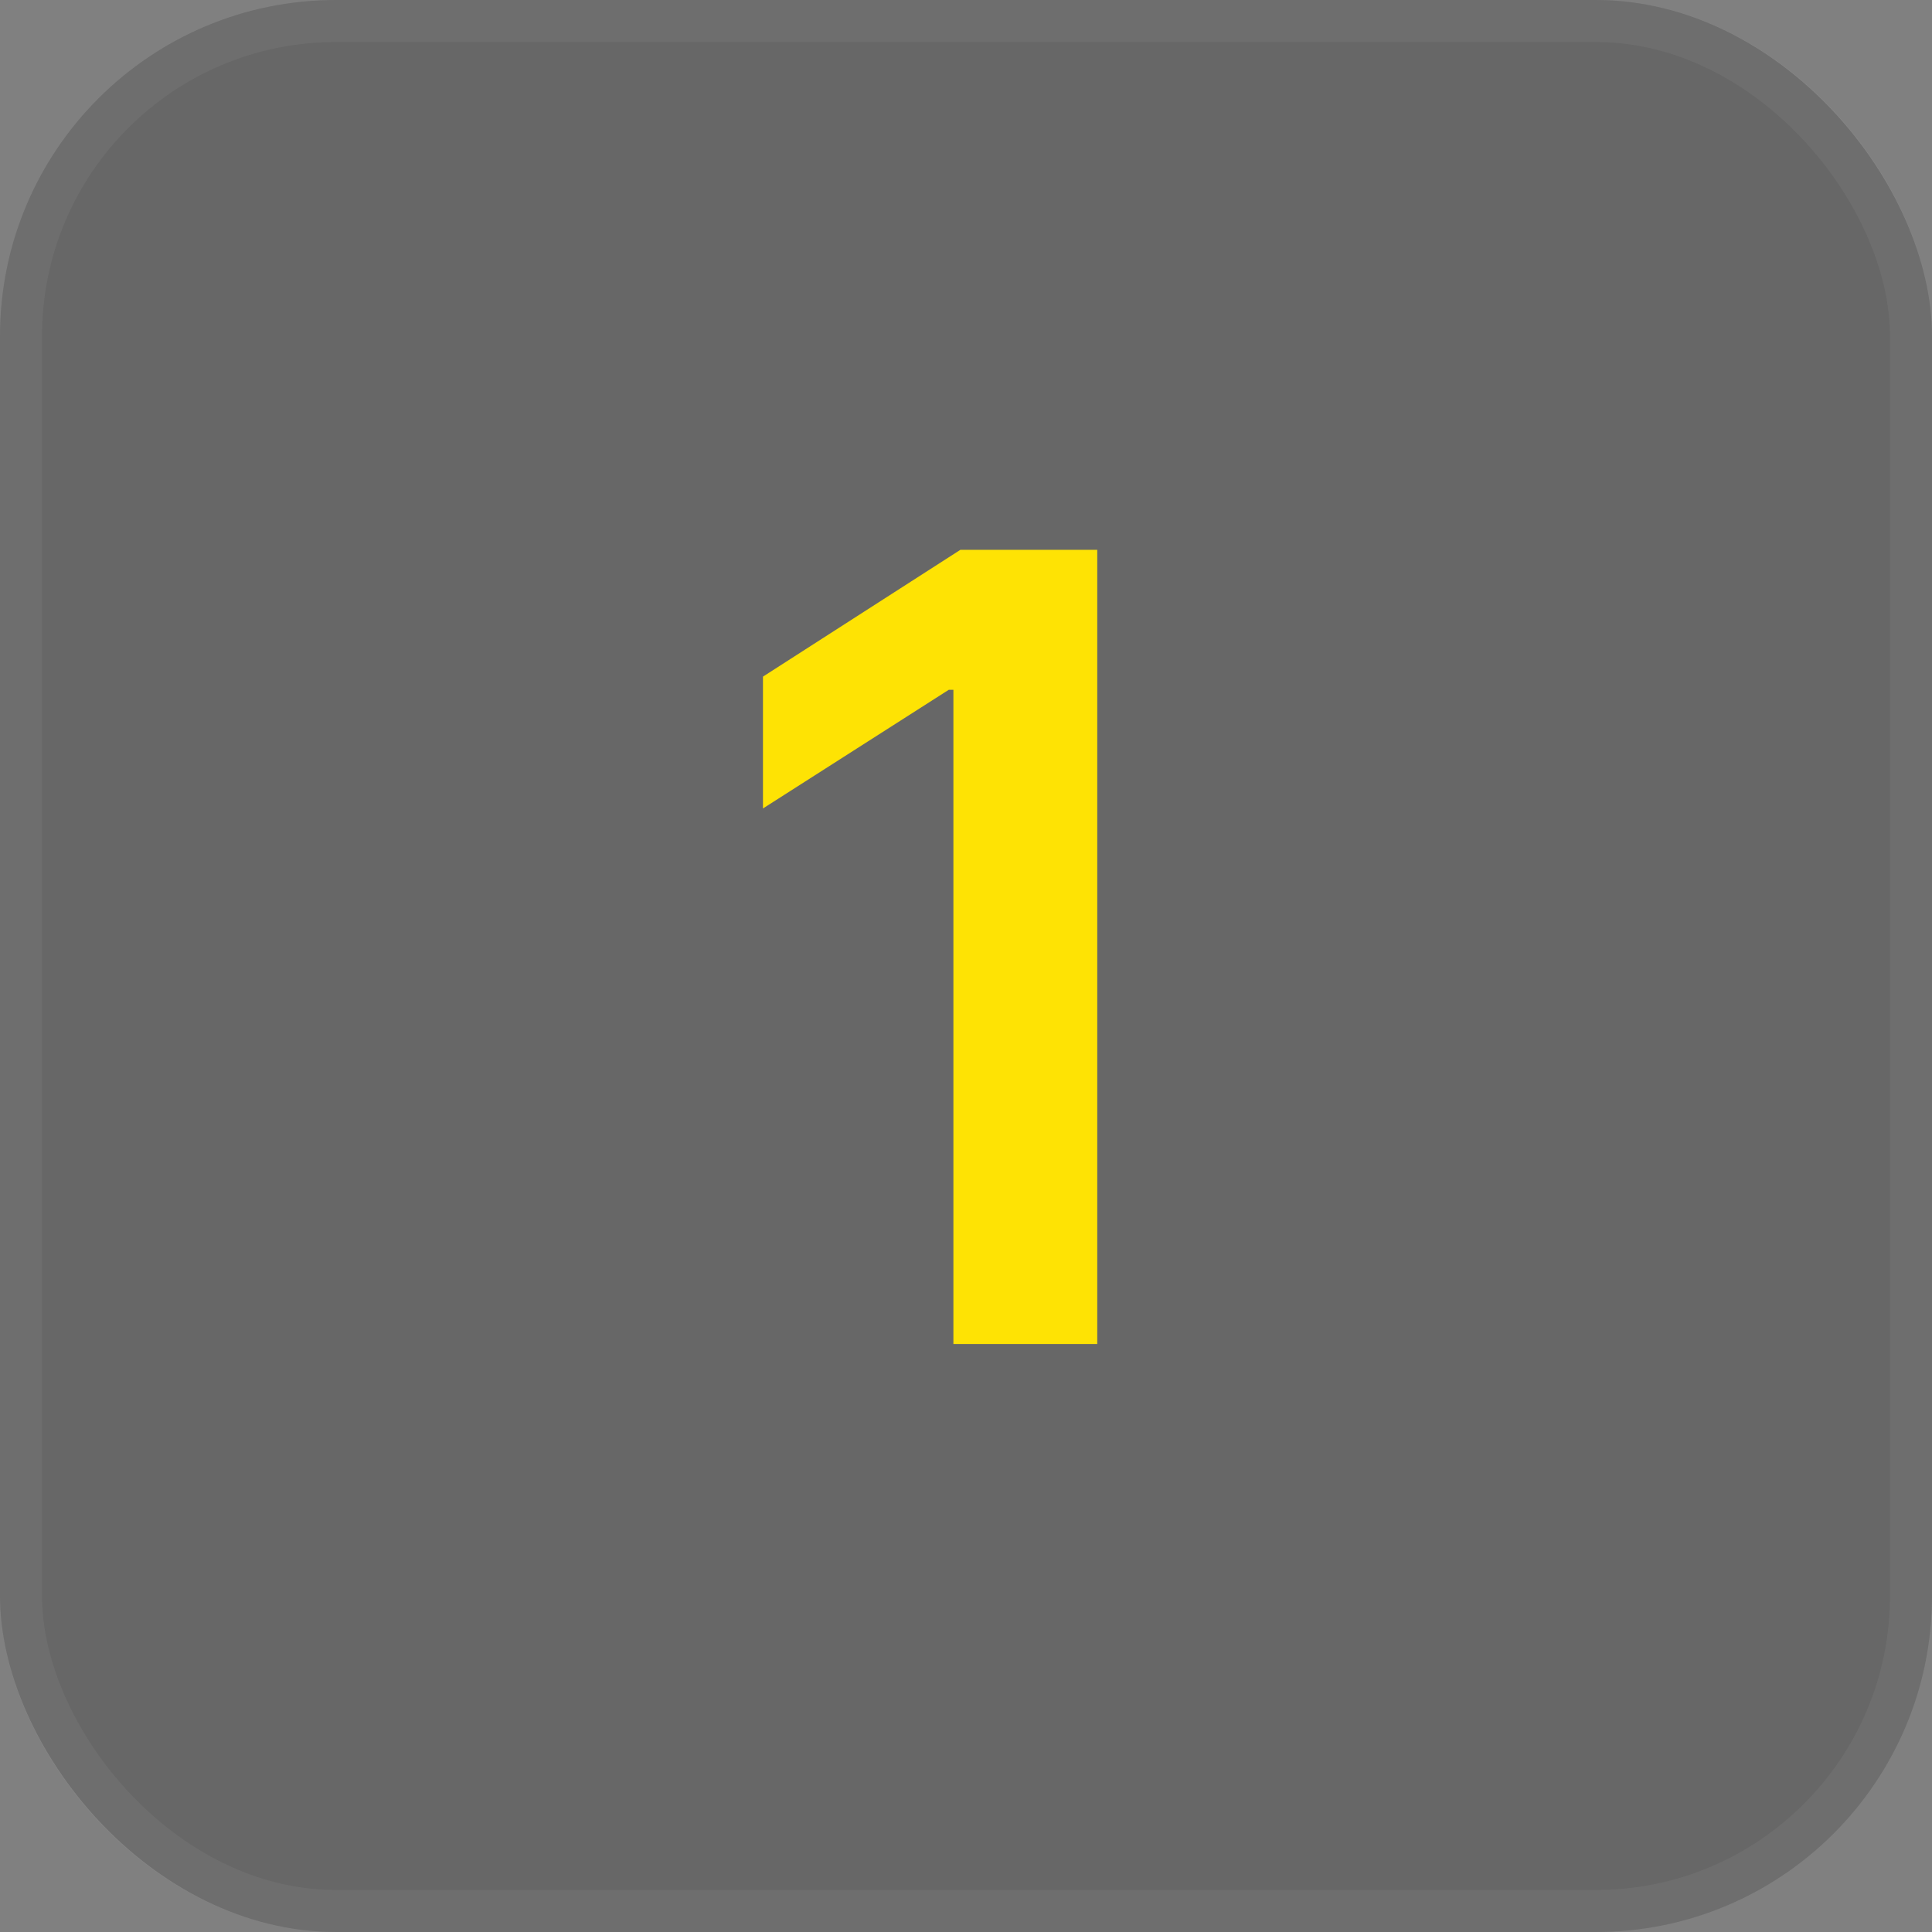
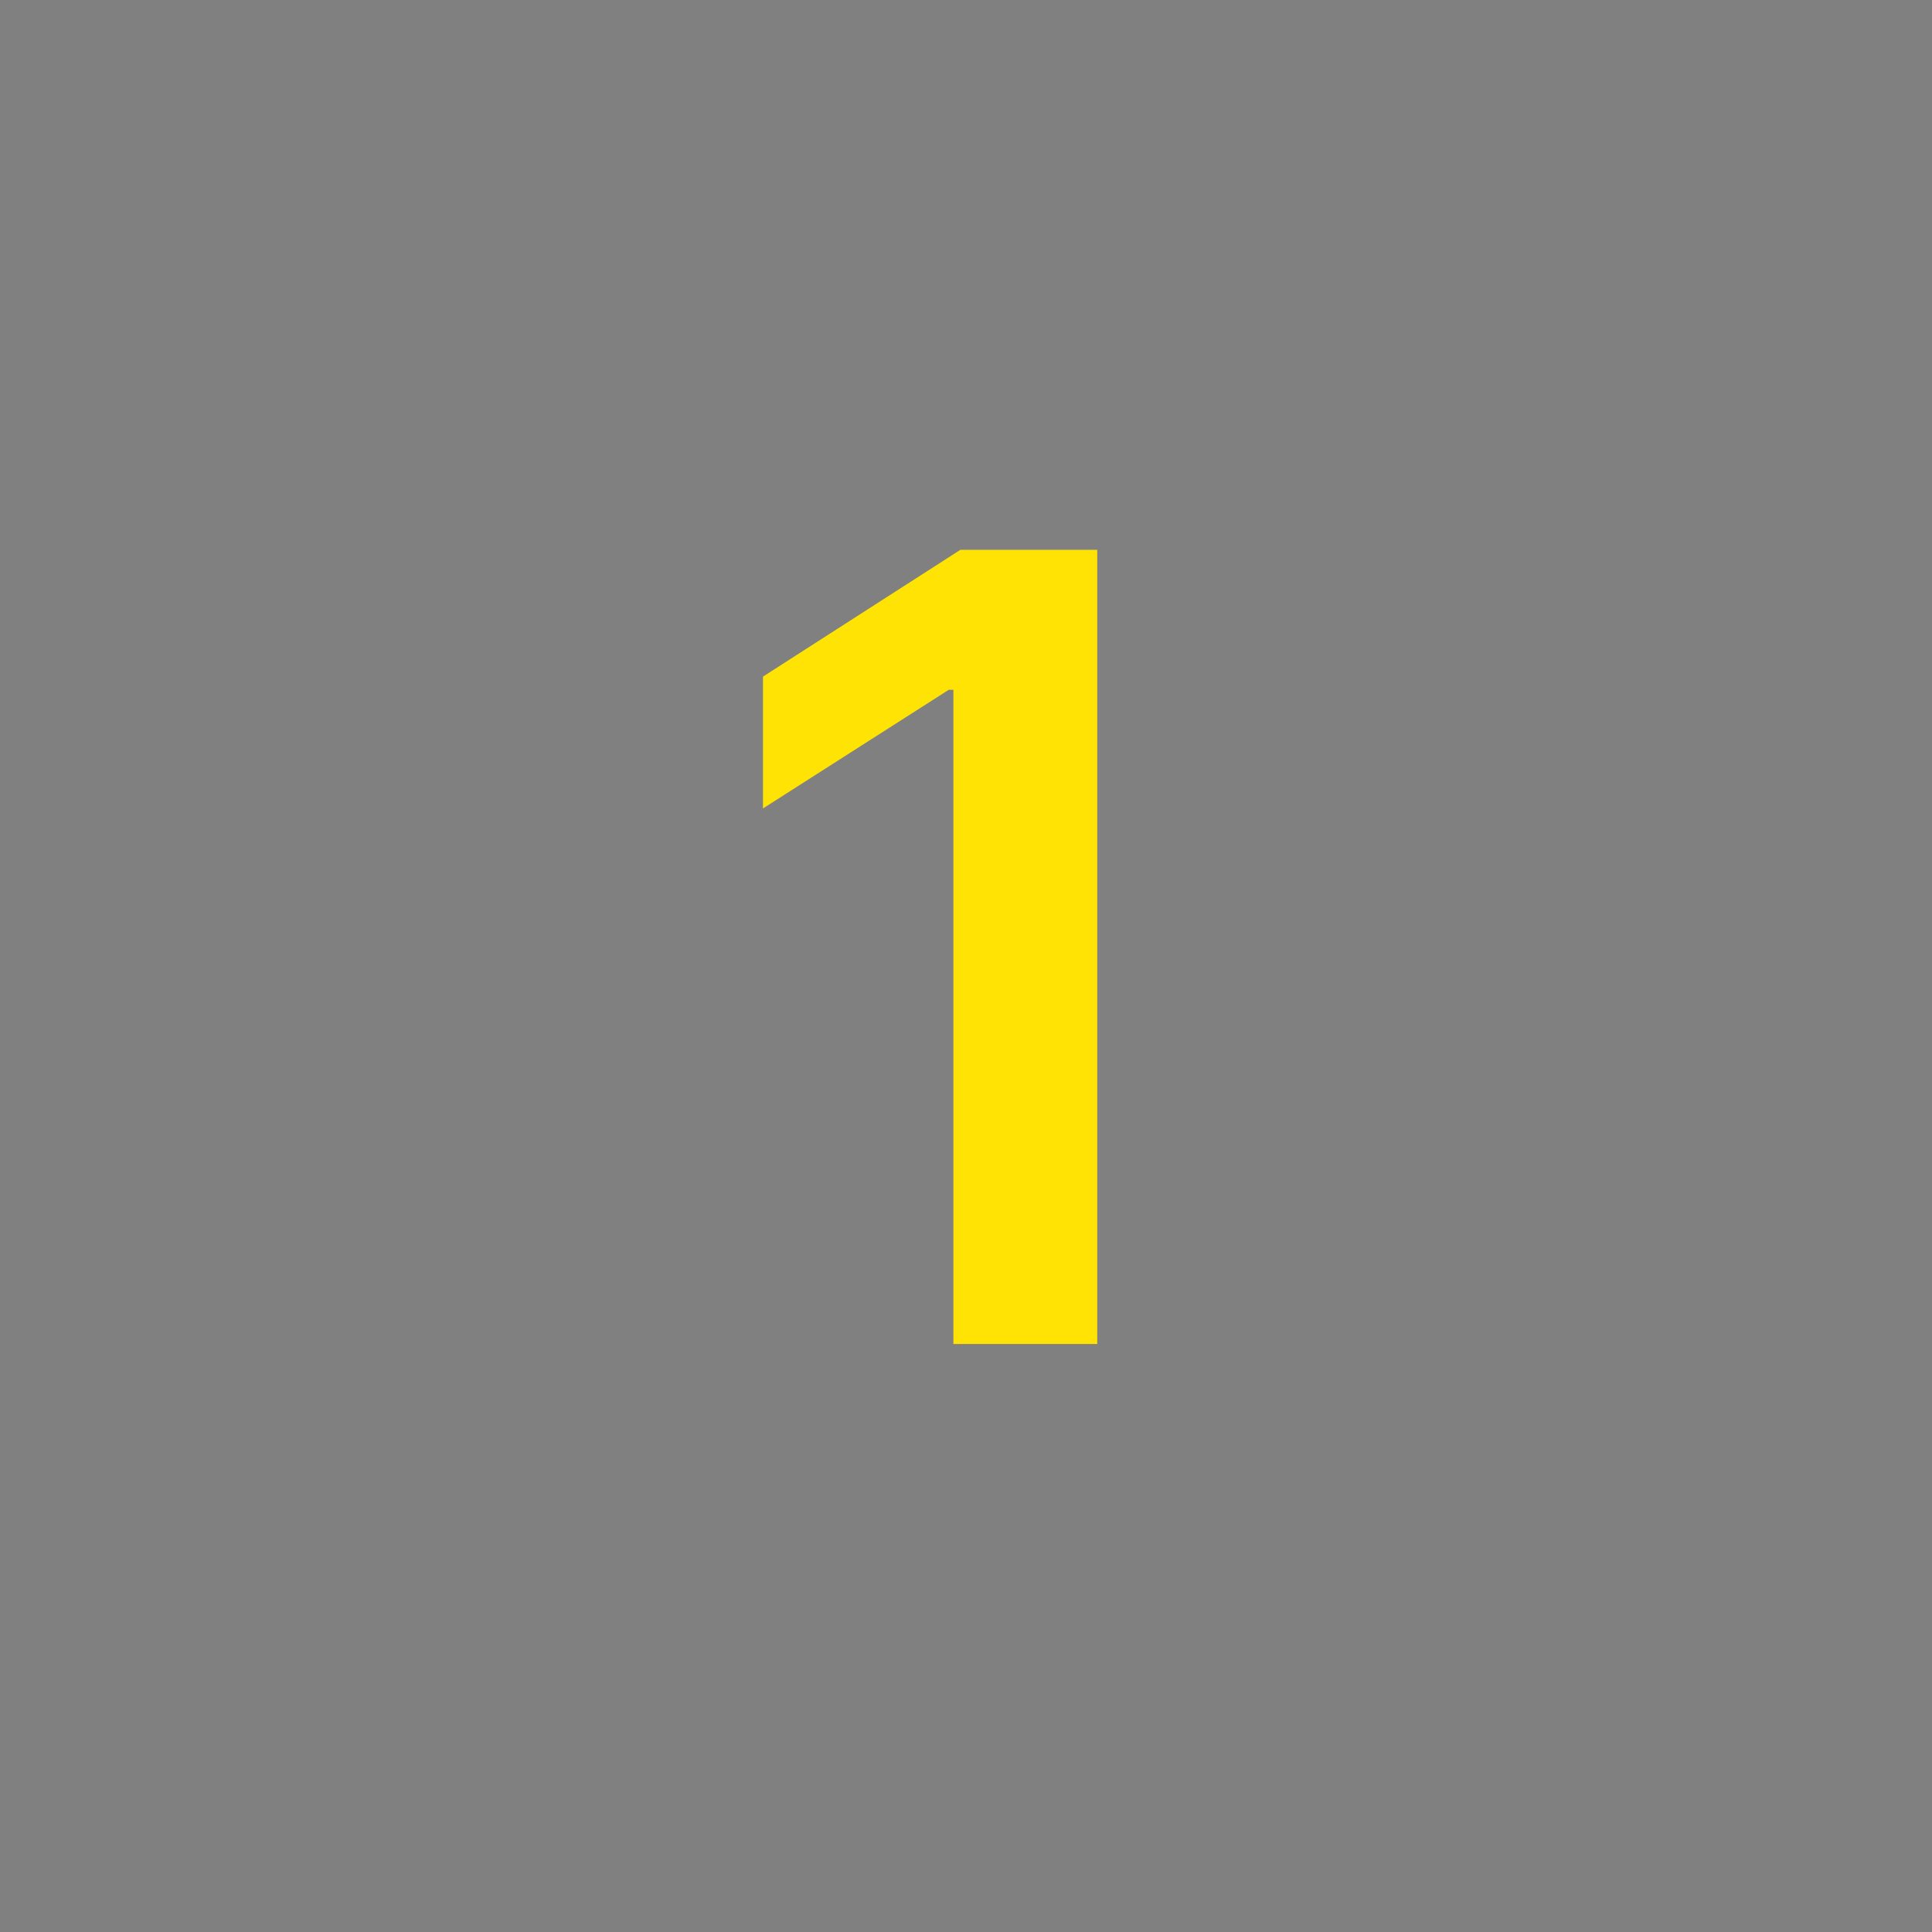
<svg xmlns="http://www.w3.org/2000/svg" width="46" height="46" viewBox="0 0 46 46" fill="none">
  <rect x="0" y="0" width="46" height="46" fill="#808080" stroke="none" />
-   <rect width="46" height="46" rx="8" fill="#3B3B3B" fill-opacity="0.36" />
-   <rect x="0.5" y="0.5" width="45" height="45" rx="7.5" stroke="white" stroke-opacity="0.05" />
-   <path d="M26.125 13.091V32H22.7V16.424H22.589L18.166 19.249V16.11L22.866 13.091H26.125Z" fill="#FEE304" />
+   <path d="M26.125 13.091V32H22.7V16.424H22.589L18.166 19.249V16.11L22.866 13.091Z" fill="#FEE304" />
</svg>